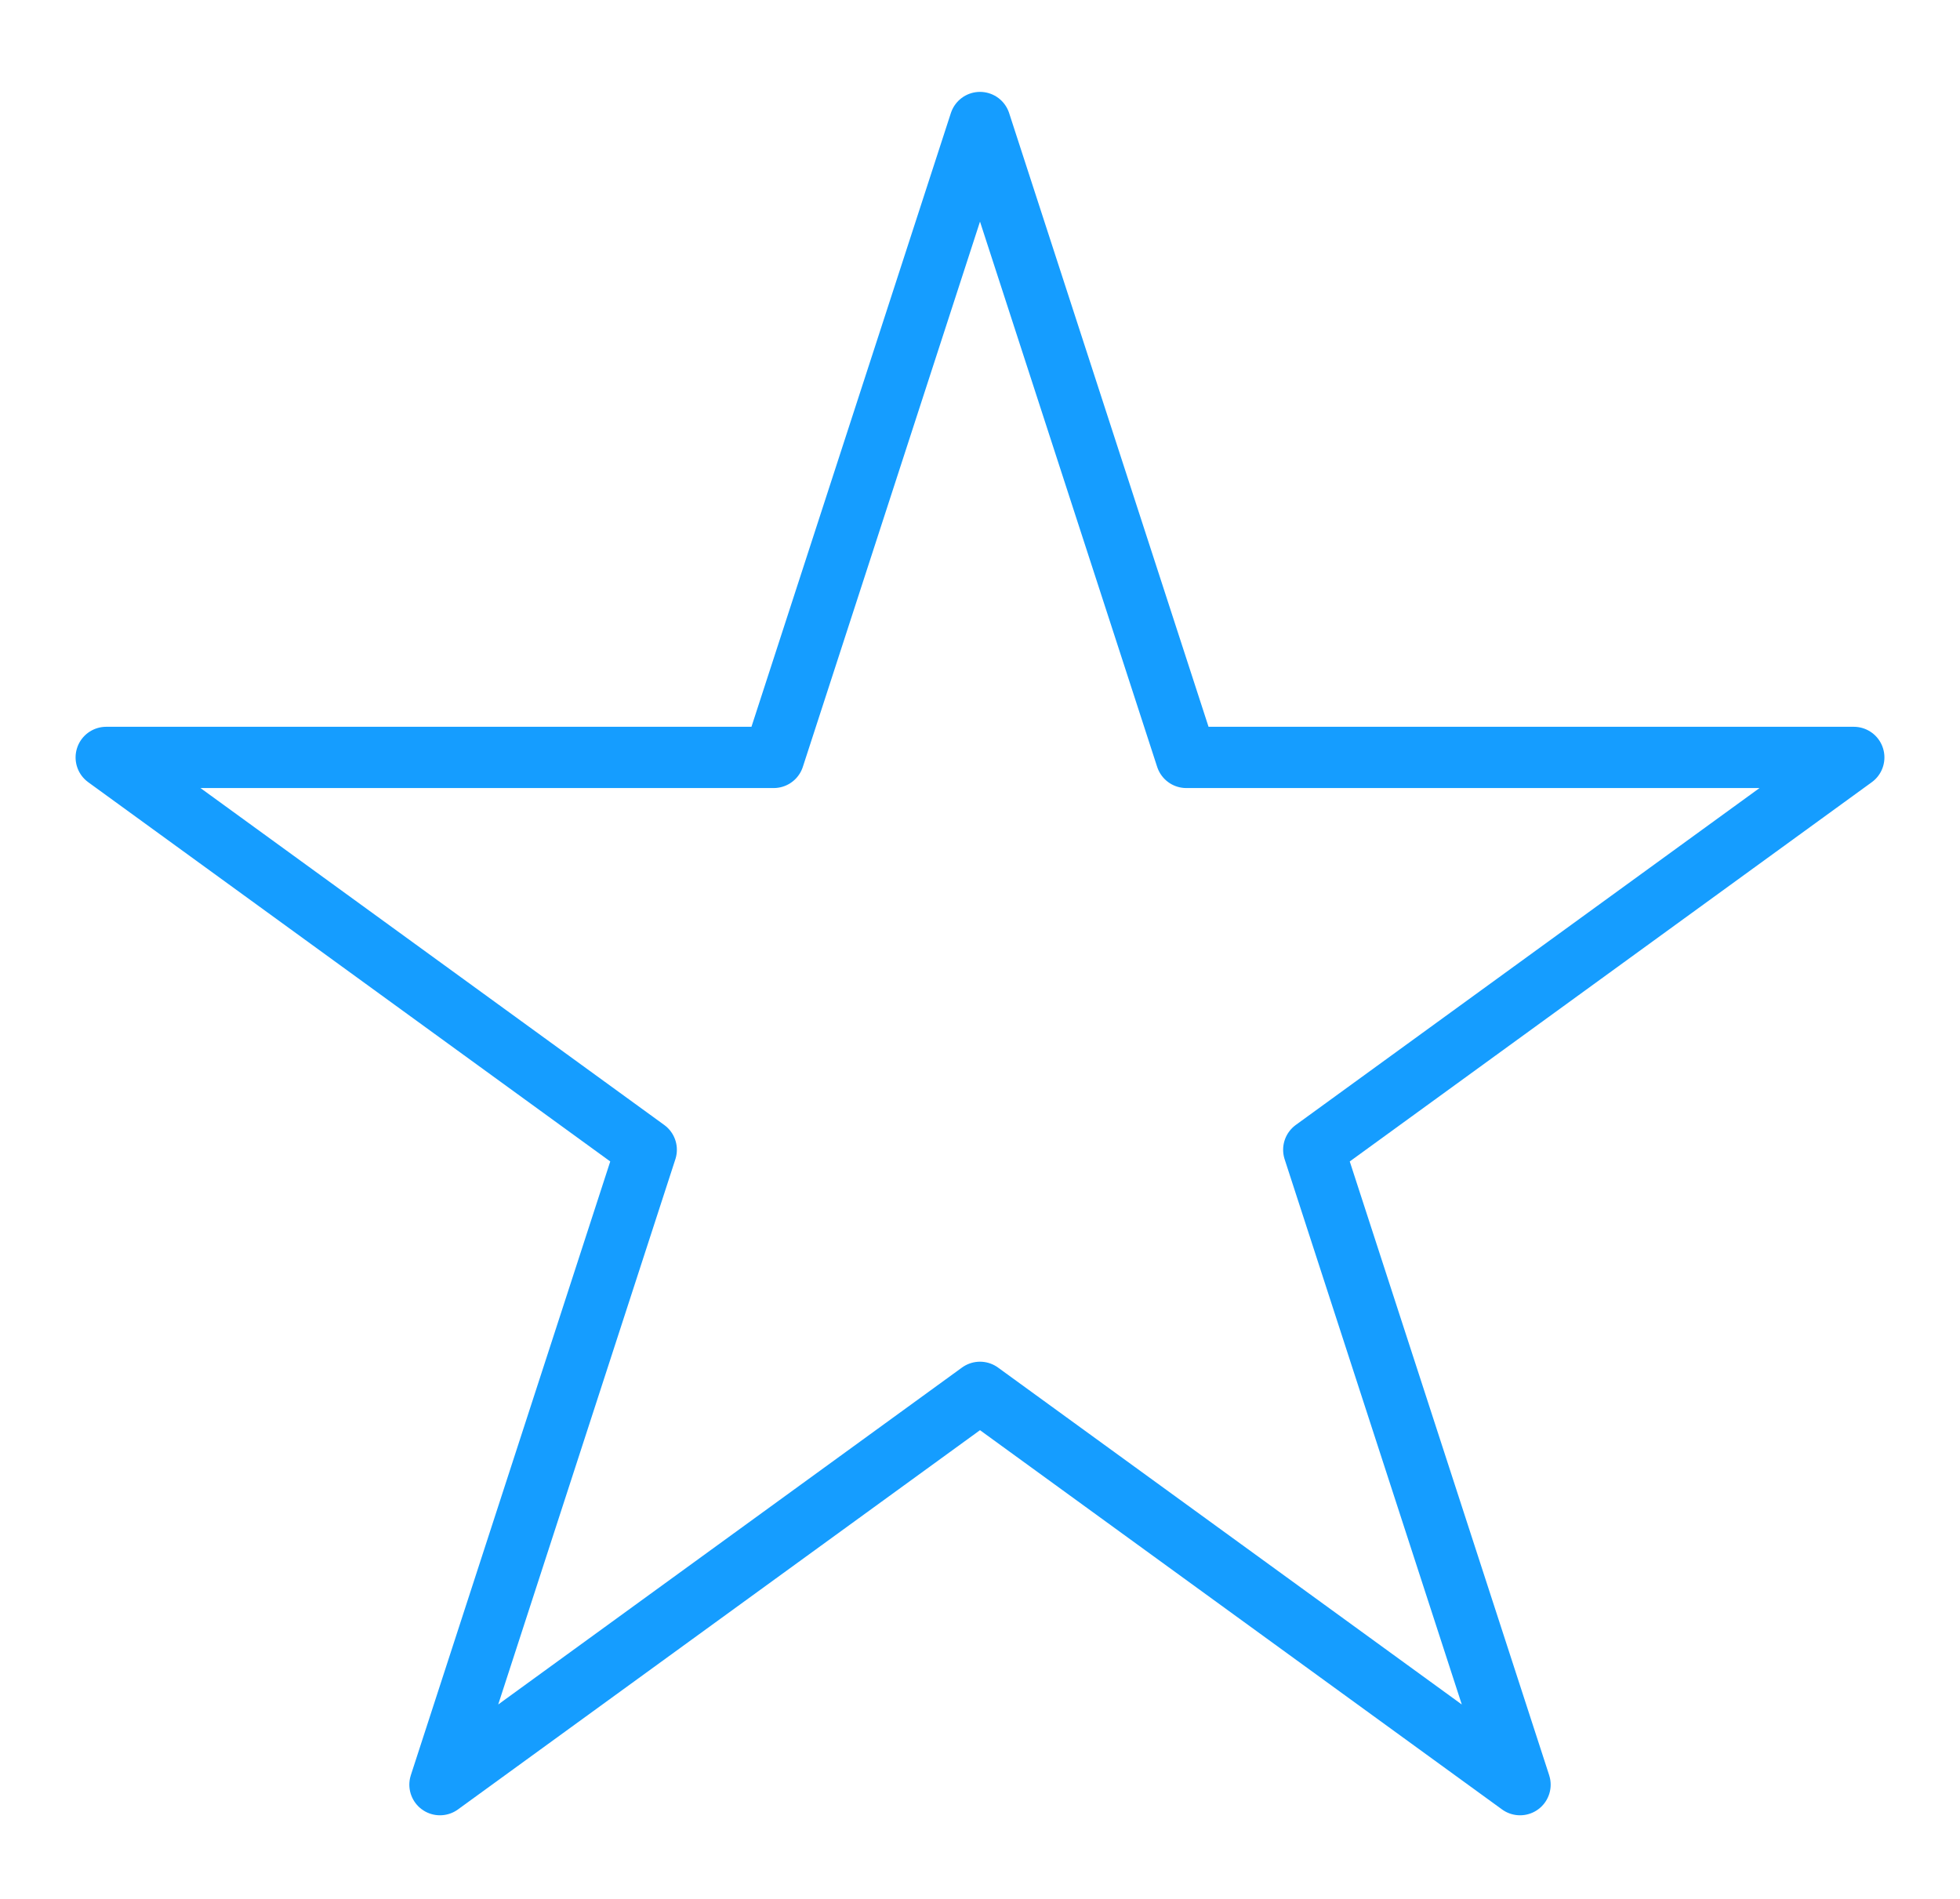
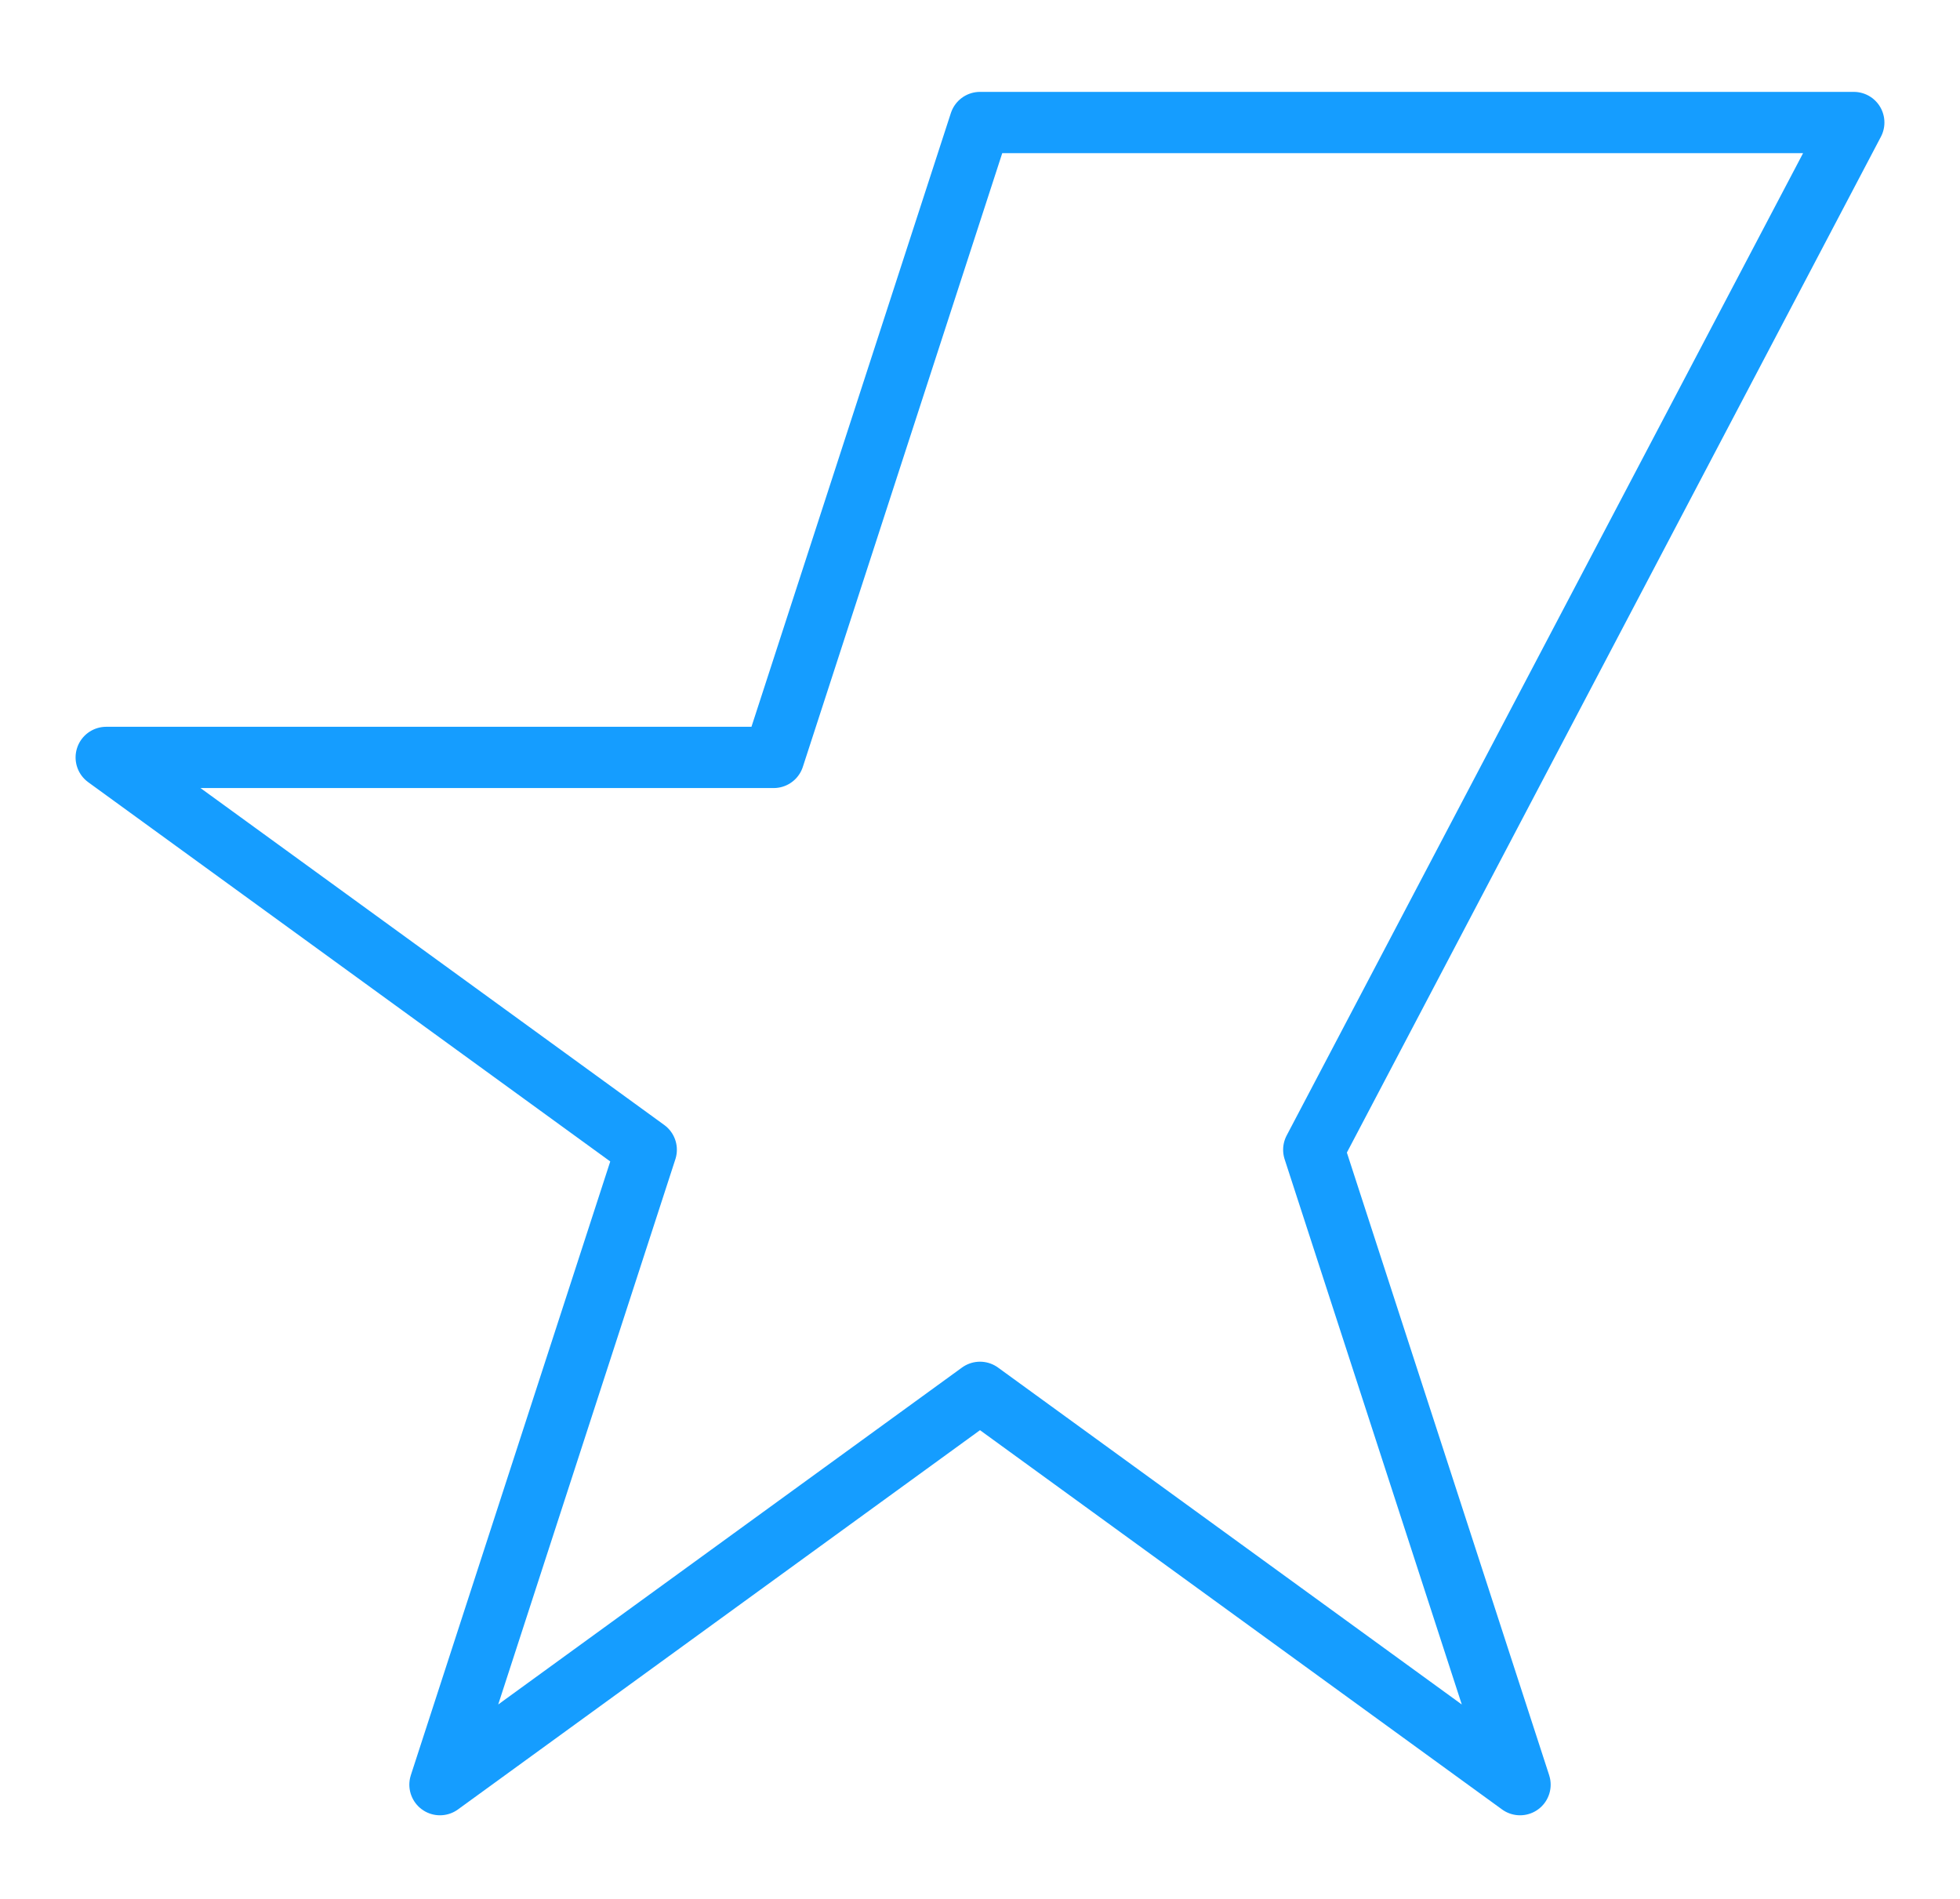
<svg xmlns="http://www.w3.org/2000/svg" width="32" height="31" viewBox="0 0 32 31" fill="none">
  <g filter="url(#filter0_d_983_119537)">
-     <path d="M16 1L19.368 11.365H30.266L21.449 17.77L24.817 28.135L16 21.73L7.183 28.135L10.551 17.77L1.734 11.365H12.632L16 1Z" stroke="#159DFF" stroke-linecap="round" stroke-linejoin="round" />
+     <path d="M16 1H30.266L21.449 17.77L24.817 28.135L16 21.73L7.183 28.135L10.551 17.77L1.734 11.365H12.632L16 1Z" stroke="#159DFF" stroke-linecap="round" stroke-linejoin="round" />
  </g>
  <defs>
    <filter id="filter0_d_983_119537" x="0.234" y="0.5" width="31.531" height="30.135" filterUnits="userSpaceOnUse" color-interpolation-filters="sRGB">
      <feFlood flood-opacity="0" result="BackgroundImageFix" />
      <feColorMatrix in="SourceAlpha" type="matrix" values="0 0 0 0 0 0 0 0 0 0 0 0 0 0 0 0 0 0 127 0" result="hardAlpha" />
      <feOffset dy="1" />
      <feGaussianBlur stdDeviation="0.5" />
      <feColorMatrix type="matrix" values="0 0 0 0 0 0 0 0 0 0 0 0 0 0 0 0 0 0 0.1 0" />
      <feBlend mode="normal" in2="BackgroundImageFix" result="effect1_dropShadow_983_119537" />
      <feBlend mode="normal" in="SourceGraphic" in2="effect1_dropShadow_983_119537" result="shape" />
    </filter>
  </defs>
</svg>